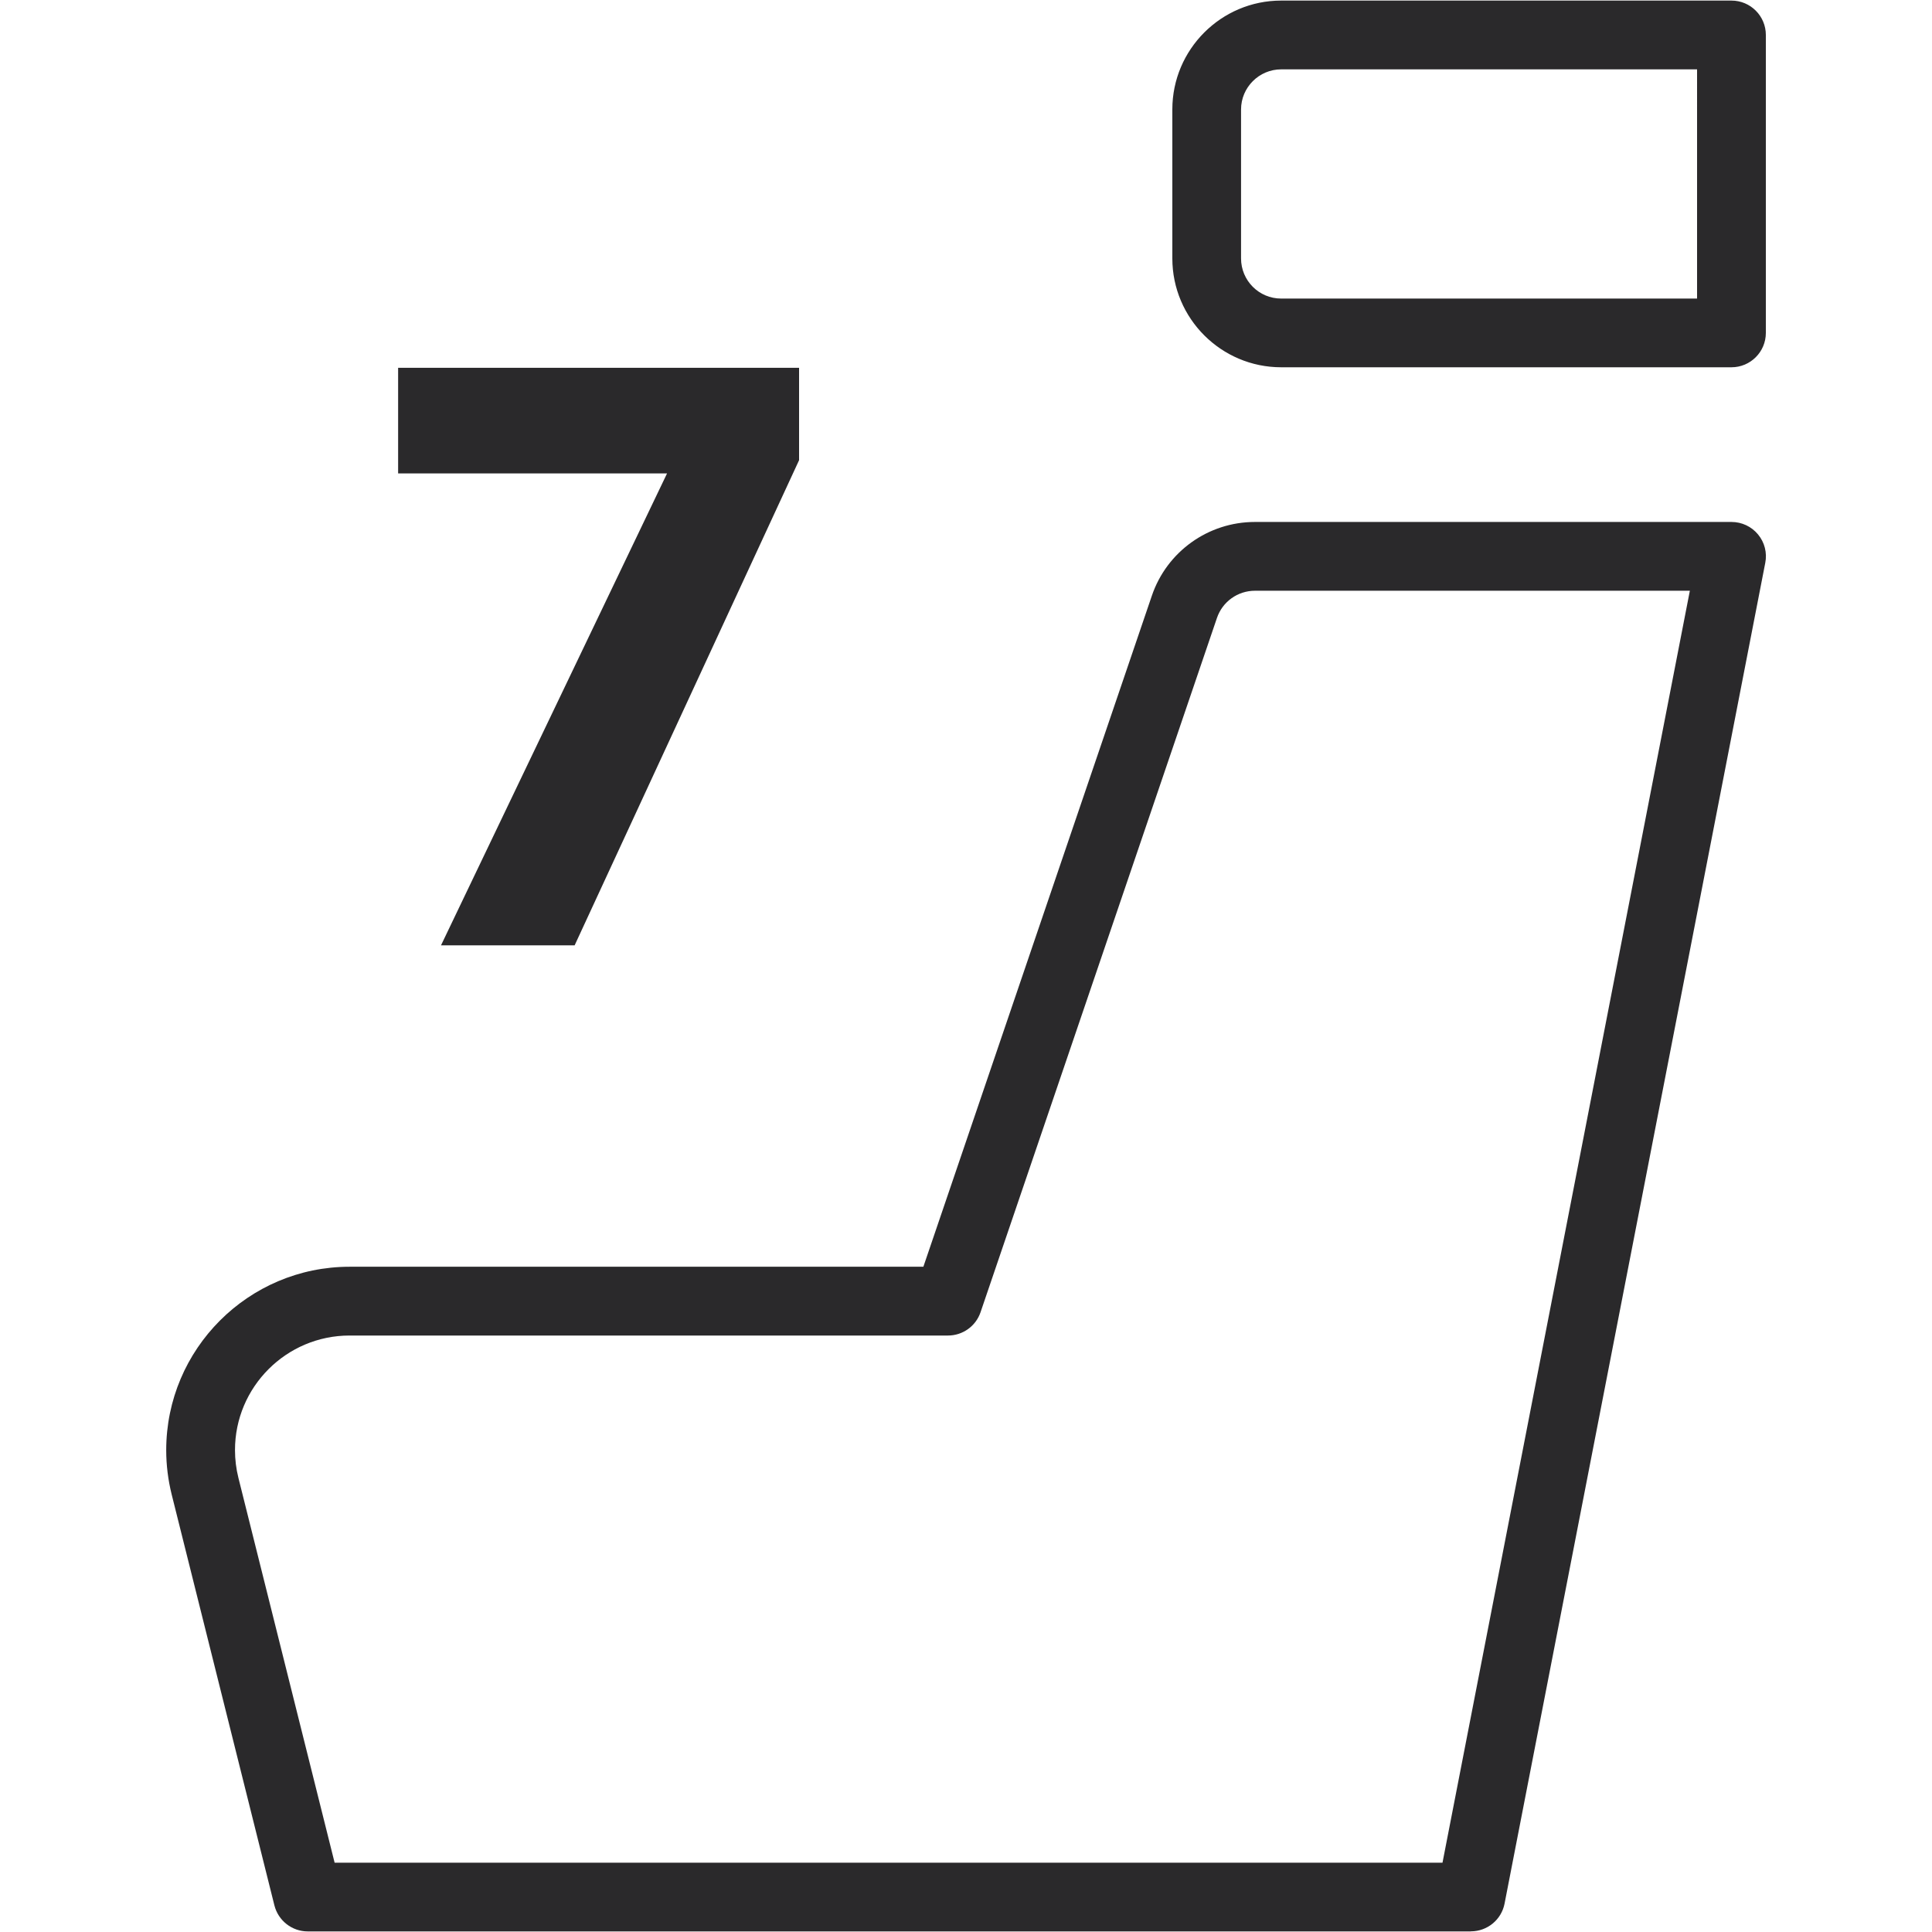
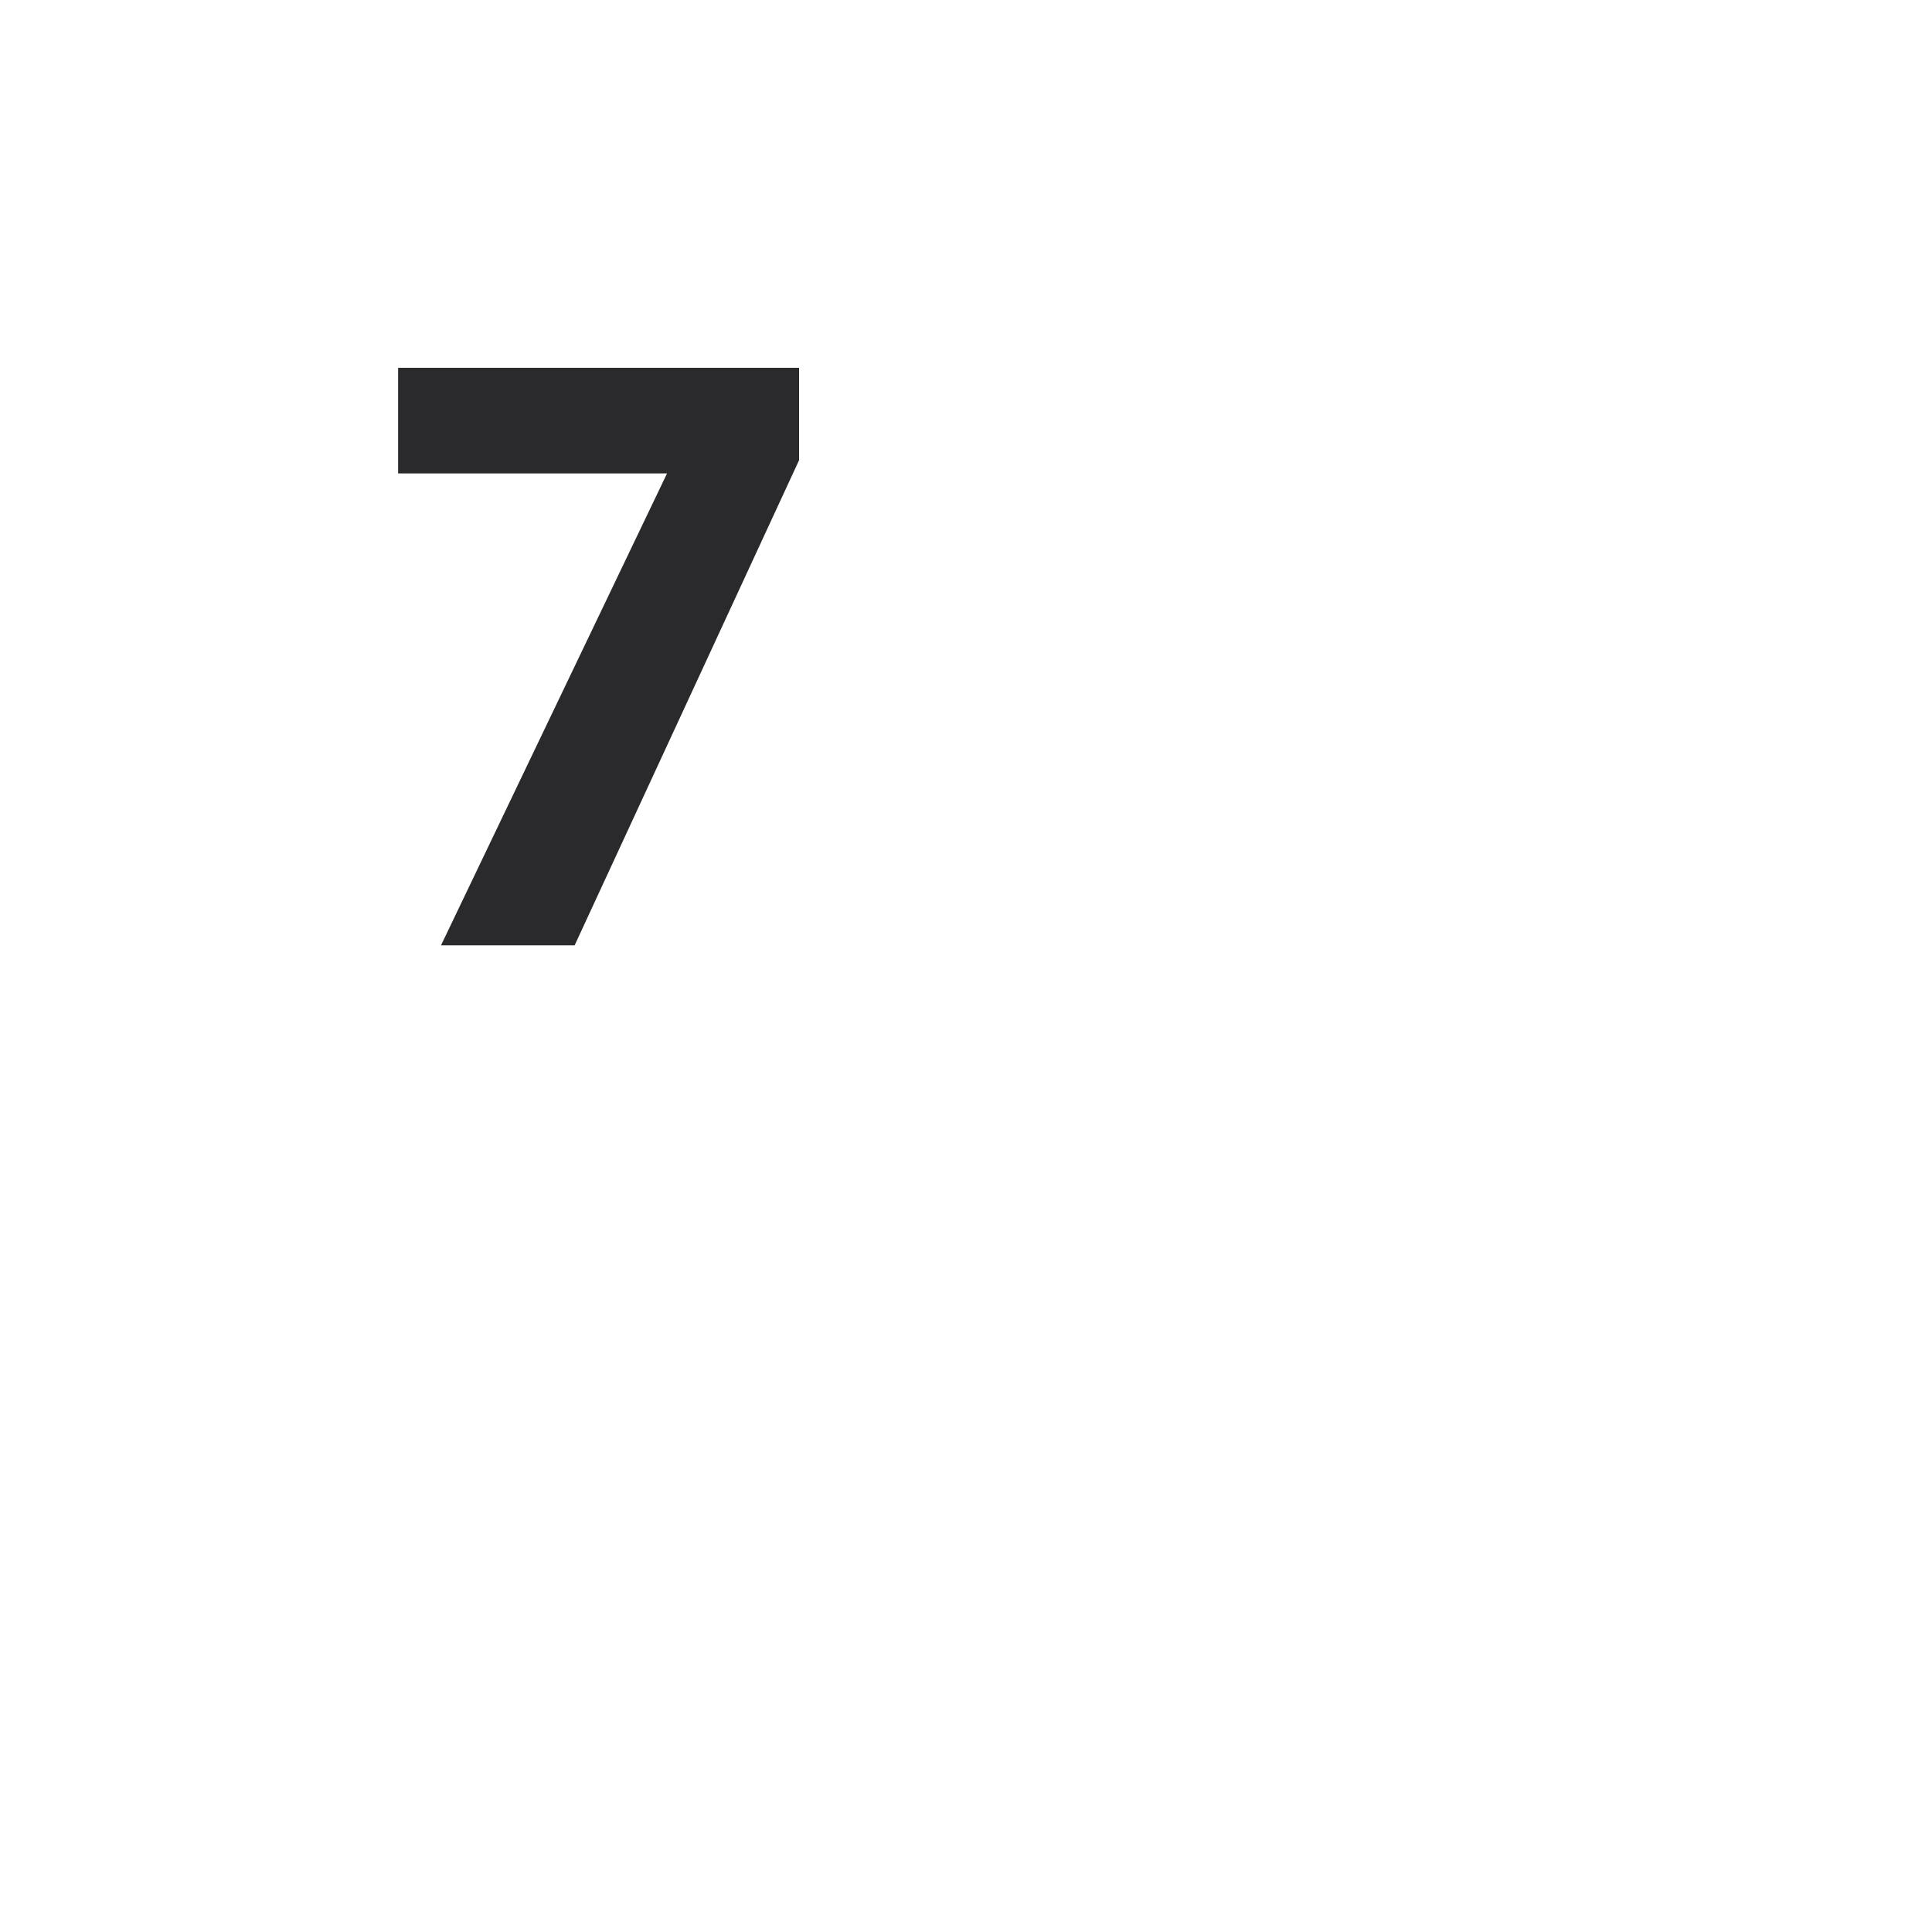
<svg xmlns="http://www.w3.org/2000/svg" id="Layer_1" data-name="Layer 1" version="1.1" viewBox="0 0 300 300">
  <defs>
    <style>
      .cls-1 {
        clip-path: url(#clippath);
      }

      .cls-2 {
        fill: none;
      }

      .cls-2, .cls-3 {
        stroke-width: 0px;
      }

      .cls-3 {
        fill: #2a292b;
      }

      .cls-4 {
        isolation: isolate;
      }
    </style>
    <clipPath id="clippath">
-       <rect class="cls-2" x="25.35" y="-.36" width="249.3" height="300.72" />
-     </clipPath>
+       </clipPath>
  </defs>
  <g id="icon">
    <g id="Grupo_3307" data-name="Grupo 3307">
      <g id="Grupo_3306" data-name="Grupo 3306">
        <g class="cls-1">
          <g id="Grupo_3305" data-name="Grupo 3305">
            <g id="Trazado_9003" data-name="Trazado 9003">
-               <path class="cls-3" d="M228.39,299.91H47.79c-2.45,0-4.58-1.67-5.18-4.04l-15.95-63.8c-.56-2.25-.85-4.57-.85-6.89,0-15.7,12.77-28.48,28.47-28.48h89.1l35.48-104.2c2.33-6.85,8.76-11.45,16-11.45h74.01c1.59,0,3.11.71,4.12,1.94,1.02,1.23,1.43,2.85,1.12,4.41l-40.48,208.18c-.48,2.51-2.68,4.32-5.24,4.32ZM51.96,289.24h172.03l38.41-197.51h-67.53c-2.67,0-5.04,1.69-5.9,4.22l-36.71,107.81c-.73,2.16-2.77,3.62-5.05,3.62H54.28c-9.81,0-17.8,7.99-17.79,17.8,0,1.45.18,2.9.53,4.3l14.94,59.76Z" />
-             </g>
+               </g>
            <g id="Trazado_9004" data-name="Trazado 9004">
-               <path class="cls-3" d="M198.94,57.03c-9.31,0-16.89-7.57-16.9-16.89v-23.15C182.04,7.68,189.62.09,198.93.09h69.93c2.95,0,5.34,2.39,5.34,5.34v46.26c0,2.95-2.39,5.34-5.34,5.34h-69.93ZM198.94,10.77c-3.43,0-6.23,2.8-6.23,6.23v23.13c0,3.44,2.79,6.23,6.22,6.23h64.59V10.77h-64.58Z" />
-             </g>
+               </g>
          </g>
        </g>
      </g>
      <g id="_7" data-name=" 7" class="cls-4">
        <g class="cls-4">
          <path class="cls-3" d="M103.58,73.51h-41.76v-16.4h62.26v14.35l-34.85,75.33h-20.75l35.1-73.28Z" />
        </g>
      </g>
    </g>
  </g>
</svg>